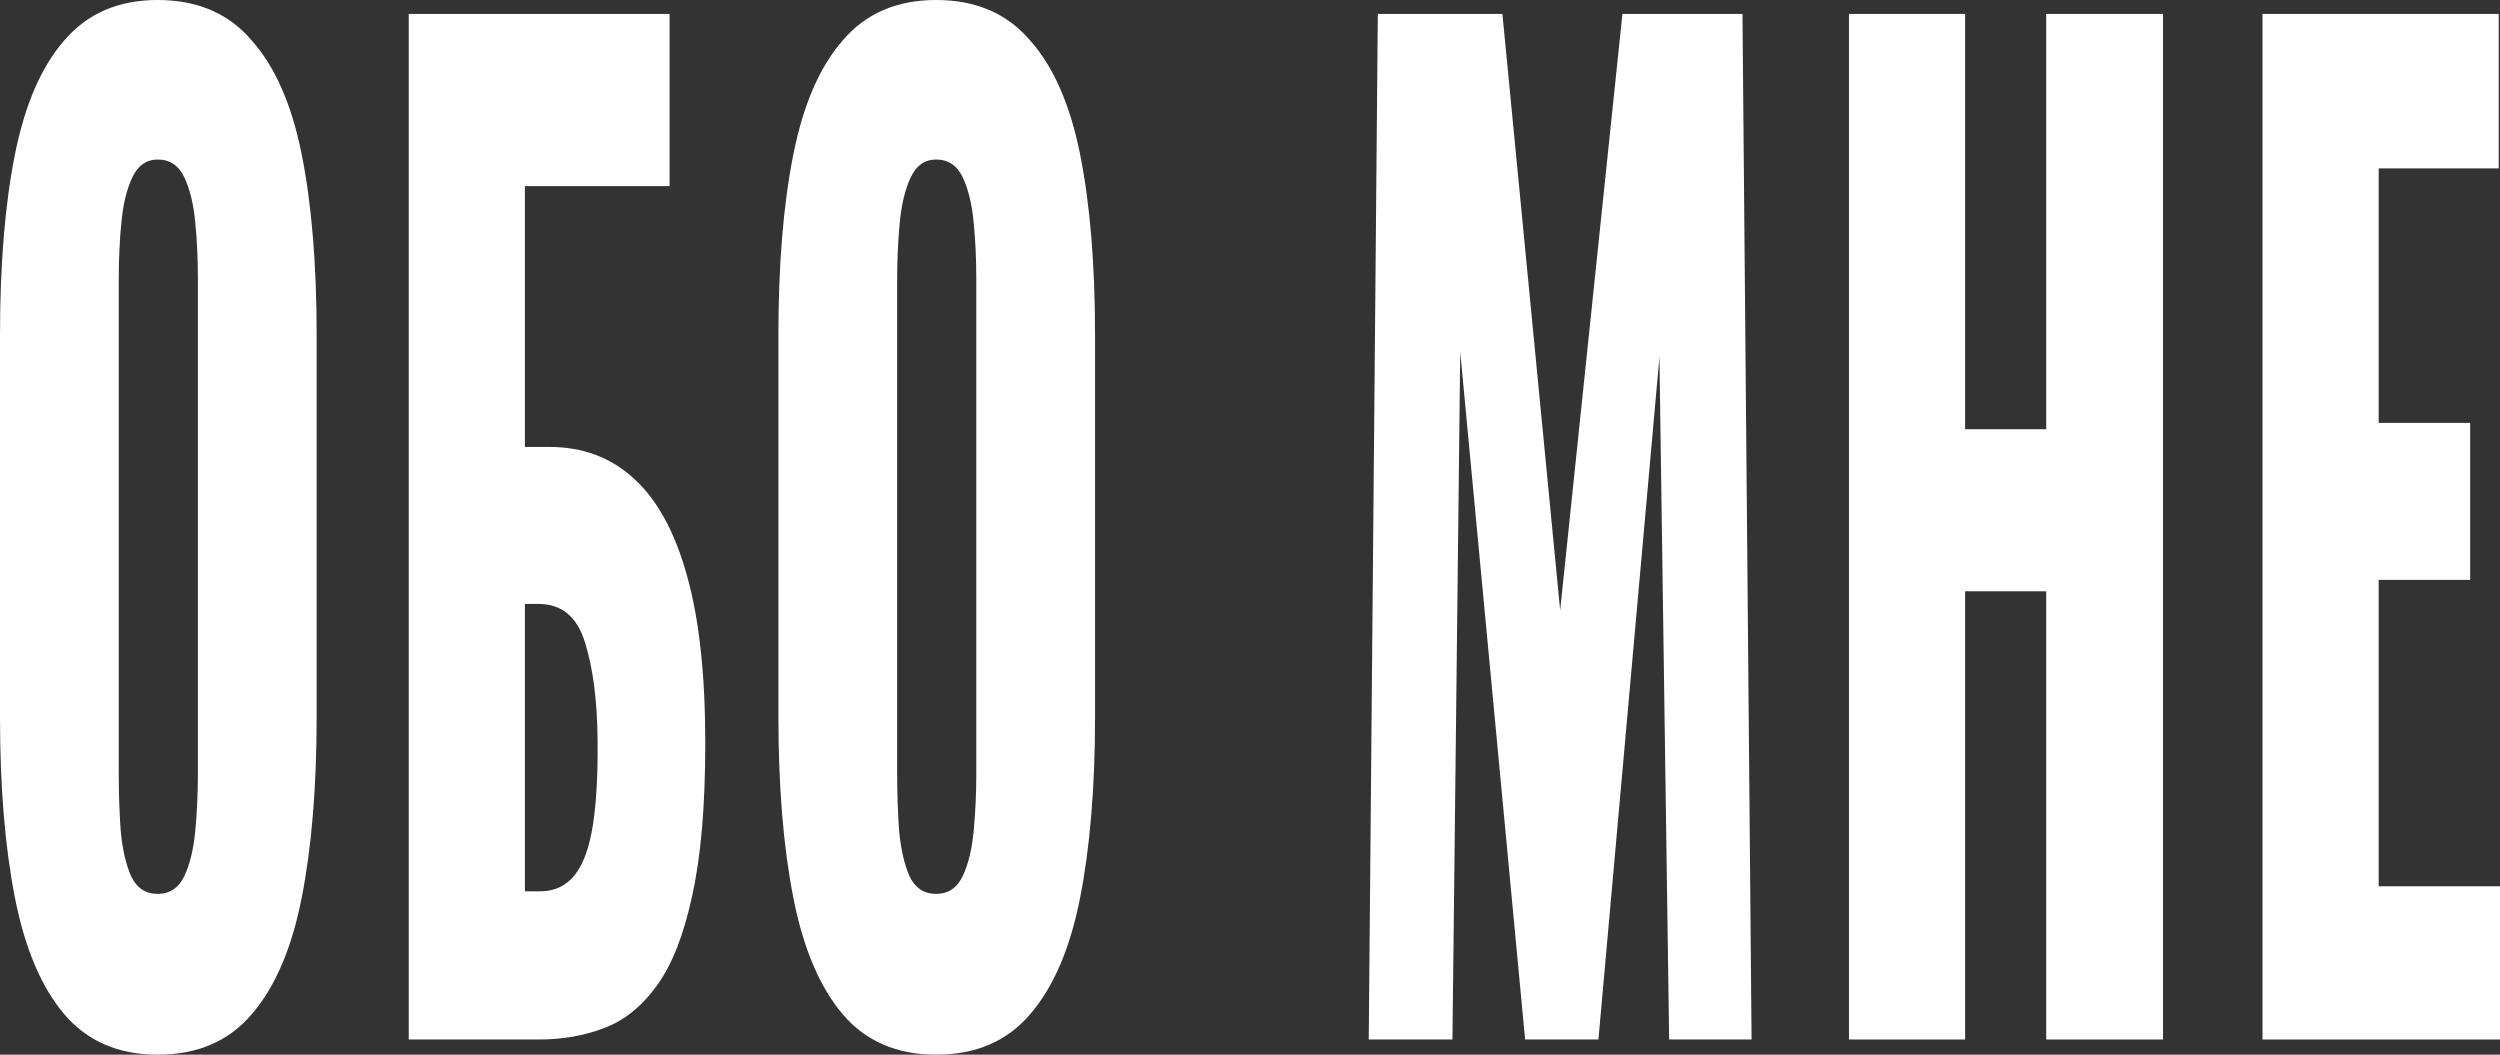
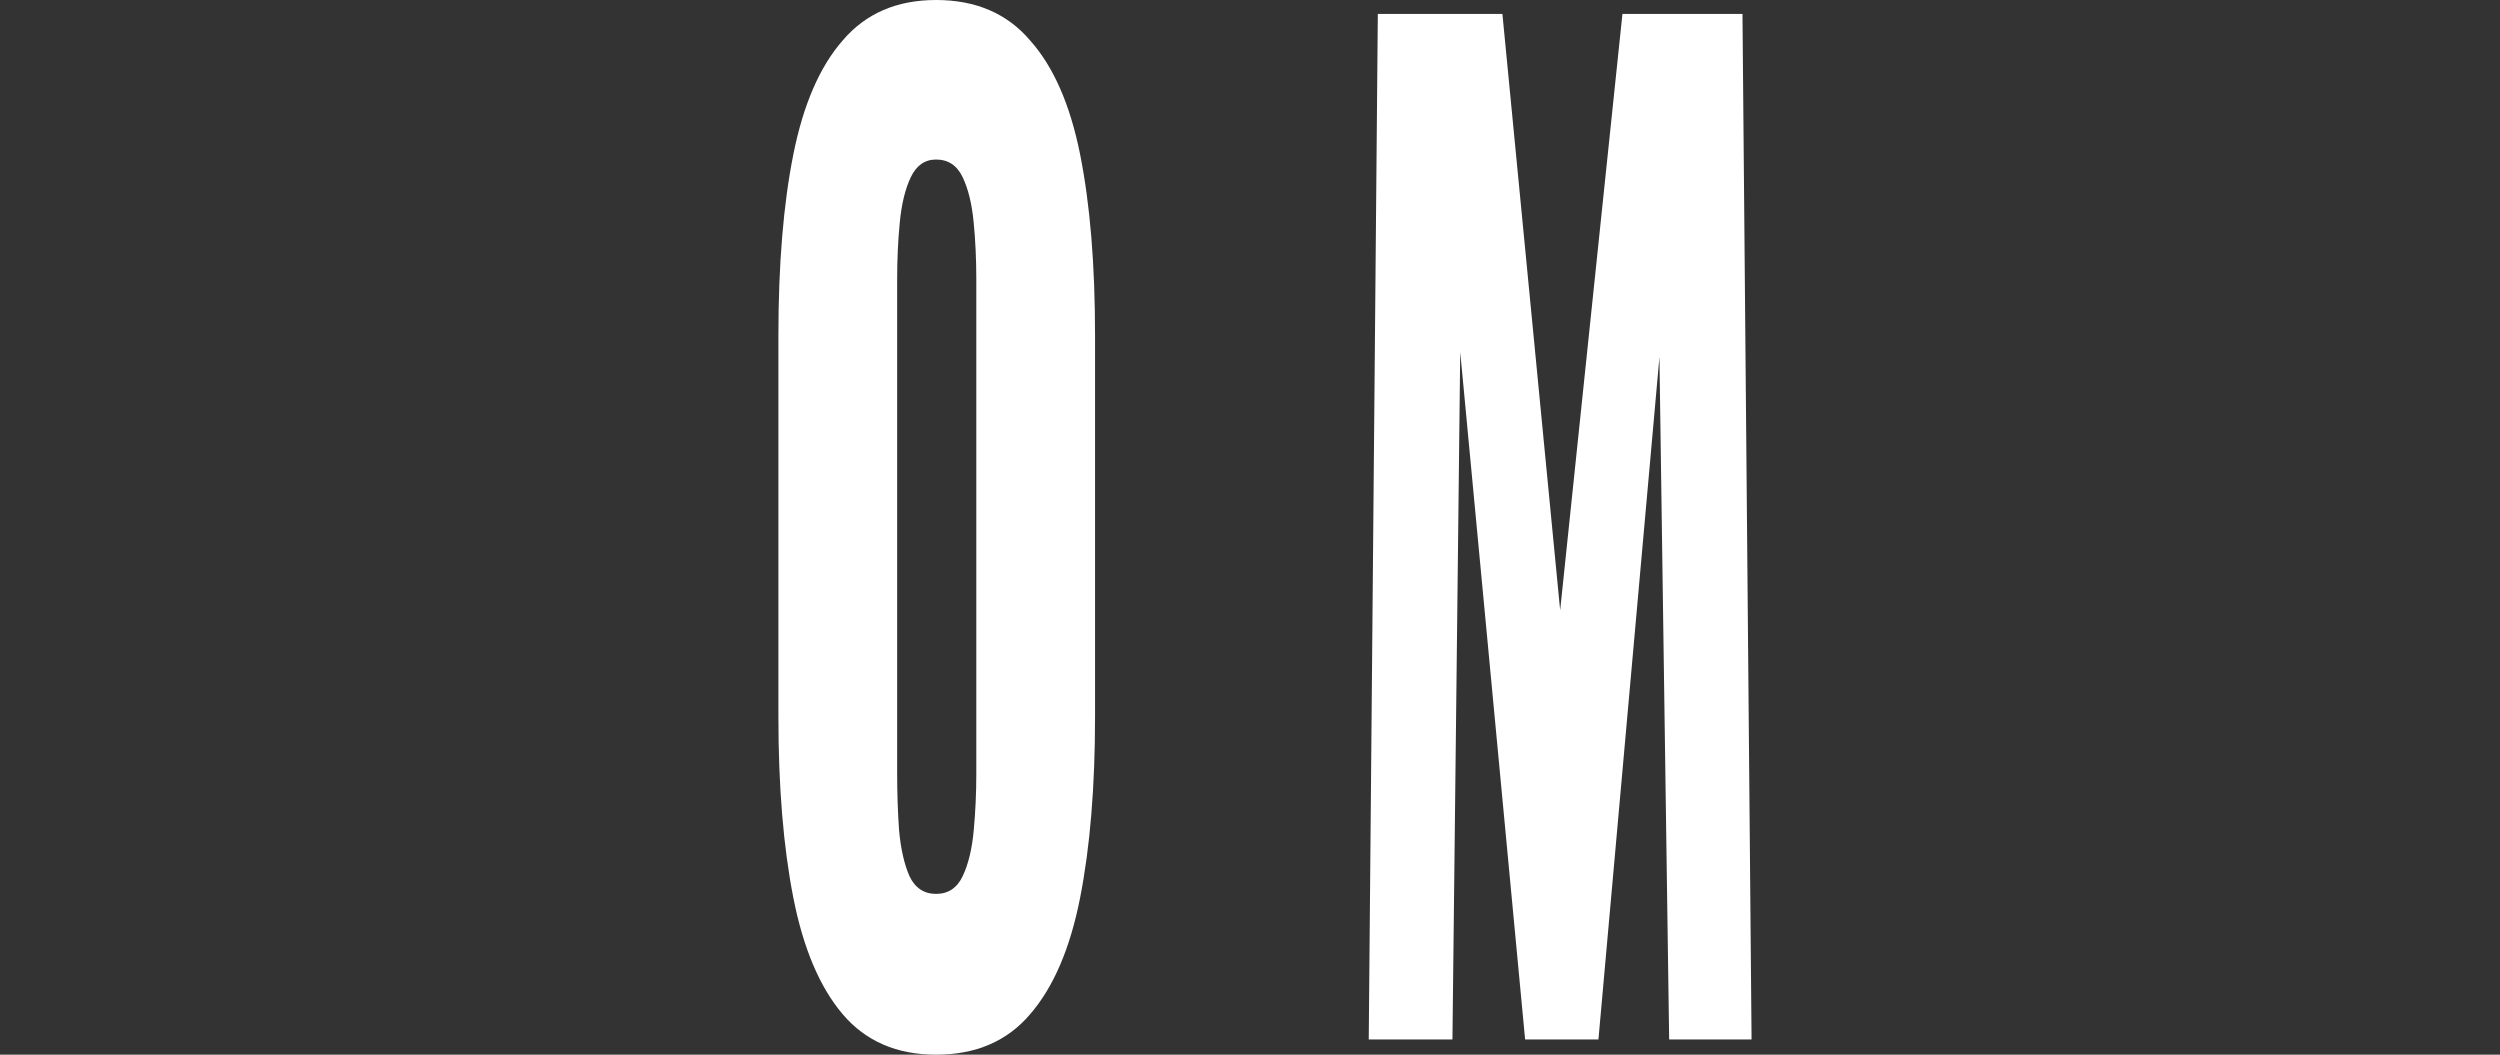
<svg xmlns="http://www.w3.org/2000/svg" width="256" height="108" viewBox="0 0 256 108" fill="none">
  <rect x="0" y="0" width="256" height="108" fill="#333333" stroke="none" />
-   <path d="M16.146 108C12.115 108 8.926 106.617 6.578 103.851C4.23 101.085 2.547 97.109 1.528 91.923C0.509 86.737 0 80.557 0 73.383V34.358C0 27.097 0.509 20.917 1.528 15.818C2.547 10.718 4.23 6.828 6.578 4.149C8.926 1.383 12.115 0 16.146 0C20.221 0 23.432 1.383 25.78 4.149C28.172 6.828 29.877 10.718 30.896 15.818C31.915 20.917 32.424 27.097 32.424 34.358V73.383C32.424 80.557 31.915 86.737 30.896 91.923C29.877 97.109 28.172 101.085 25.78 103.851C23.432 106.617 20.221 108 16.146 108ZM16.146 91.534C17.386 91.534 18.294 90.929 18.87 89.719C19.446 88.509 19.822 86.953 20 85.052C20.177 83.15 20.265 81.205 20.265 79.217V28.653C20.265 26.579 20.177 24.634 20 22.819C19.822 20.917 19.446 19.361 18.87 18.151C18.294 16.941 17.386 16.336 16.146 16.336C14.994 16.336 14.13 16.941 13.555 18.151C12.979 19.361 12.602 20.917 12.425 22.819C12.248 24.634 12.159 26.579 12.159 28.653V79.217C12.159 81.205 12.226 83.15 12.358 85.052C12.536 86.953 12.89 88.509 13.422 89.719C13.997 90.929 14.905 91.534 16.146 91.534Z" fill="white" />
-   <path d="M41.855 106.444V1.426H68.566V19.059H53.749V45.767H56.273C59.684 45.767 62.563 46.847 64.911 49.008C67.303 51.169 69.119 54.497 70.359 58.992C71.6 63.4 72.22 69.104 72.22 76.106C72.22 82.502 71.777 87.688 70.891 91.664C70.049 95.64 68.853 98.708 67.303 100.869C65.753 103.03 63.937 104.499 61.855 105.277C59.817 106.055 57.602 106.444 55.21 106.444H41.855ZM53.749 91.275H55.277C56.783 91.275 57.979 90.713 58.865 89.589C59.751 88.466 60.371 86.737 60.725 84.403C61.08 82.07 61.235 79.131 61.19 75.587C61.146 71.698 60.725 68.456 59.928 65.863C59.13 63.184 57.536 61.844 55.144 61.844H53.749V91.275Z" fill="white" />
  <path d="M95.855 108C91.824 108 88.634 106.617 86.287 103.851C83.939 101.085 82.256 97.109 81.237 91.923C80.218 86.737 79.709 80.557 79.709 73.383V34.358C79.709 27.097 80.218 20.917 81.237 15.818C82.256 10.718 83.939 6.828 86.287 4.149C88.634 1.383 91.824 0 95.855 0C99.93 0 103.141 1.383 105.489 4.149C107.881 6.828 109.586 10.718 110.605 15.818C111.624 20.917 112.133 27.097 112.133 34.358V73.383C112.133 80.557 111.624 86.737 110.605 91.923C109.586 97.109 107.881 101.085 105.489 103.851C103.141 106.617 99.93 108 95.855 108ZM95.855 91.534C97.095 91.534 98.003 90.929 98.579 89.719C99.155 88.509 99.531 86.953 99.708 85.052C99.885 83.15 99.974 81.205 99.974 79.217V28.653C99.974 26.579 99.885 24.634 99.708 22.819C99.531 20.917 99.155 19.361 98.579 18.151C98.003 16.941 97.095 16.336 95.855 16.336C94.703 16.336 93.839 16.941 93.263 18.151C92.687 19.361 92.311 20.917 92.134 22.819C91.957 24.634 91.868 26.579 91.868 28.653V79.217C91.868 81.205 91.934 83.15 92.067 85.052C92.245 86.953 92.599 88.509 93.13 89.719C93.706 90.929 94.614 91.534 95.855 91.534Z" fill="white" />
  <path d="M140.159 106.444L141.089 1.426H153.846L159.76 62.492L166.138 1.426H178.43L179.361 106.444H170.922L169.926 36.562L163.68 106.444H156.172L149.527 36.043L148.73 106.444H140.159Z" fill="white" />
-   <path d="M189.334 106.444V1.426H201.227V43.952H209.533V1.426H221.492V106.444H209.533V60.547H201.227V106.444H189.334Z" fill="white" />
-   <path d="M231.682 106.444V1.426H255.867V17.244H243.575V43.304H252.944V59.381H243.575V90.756H256V106.444H231.682Z" fill="white" />
</svg>